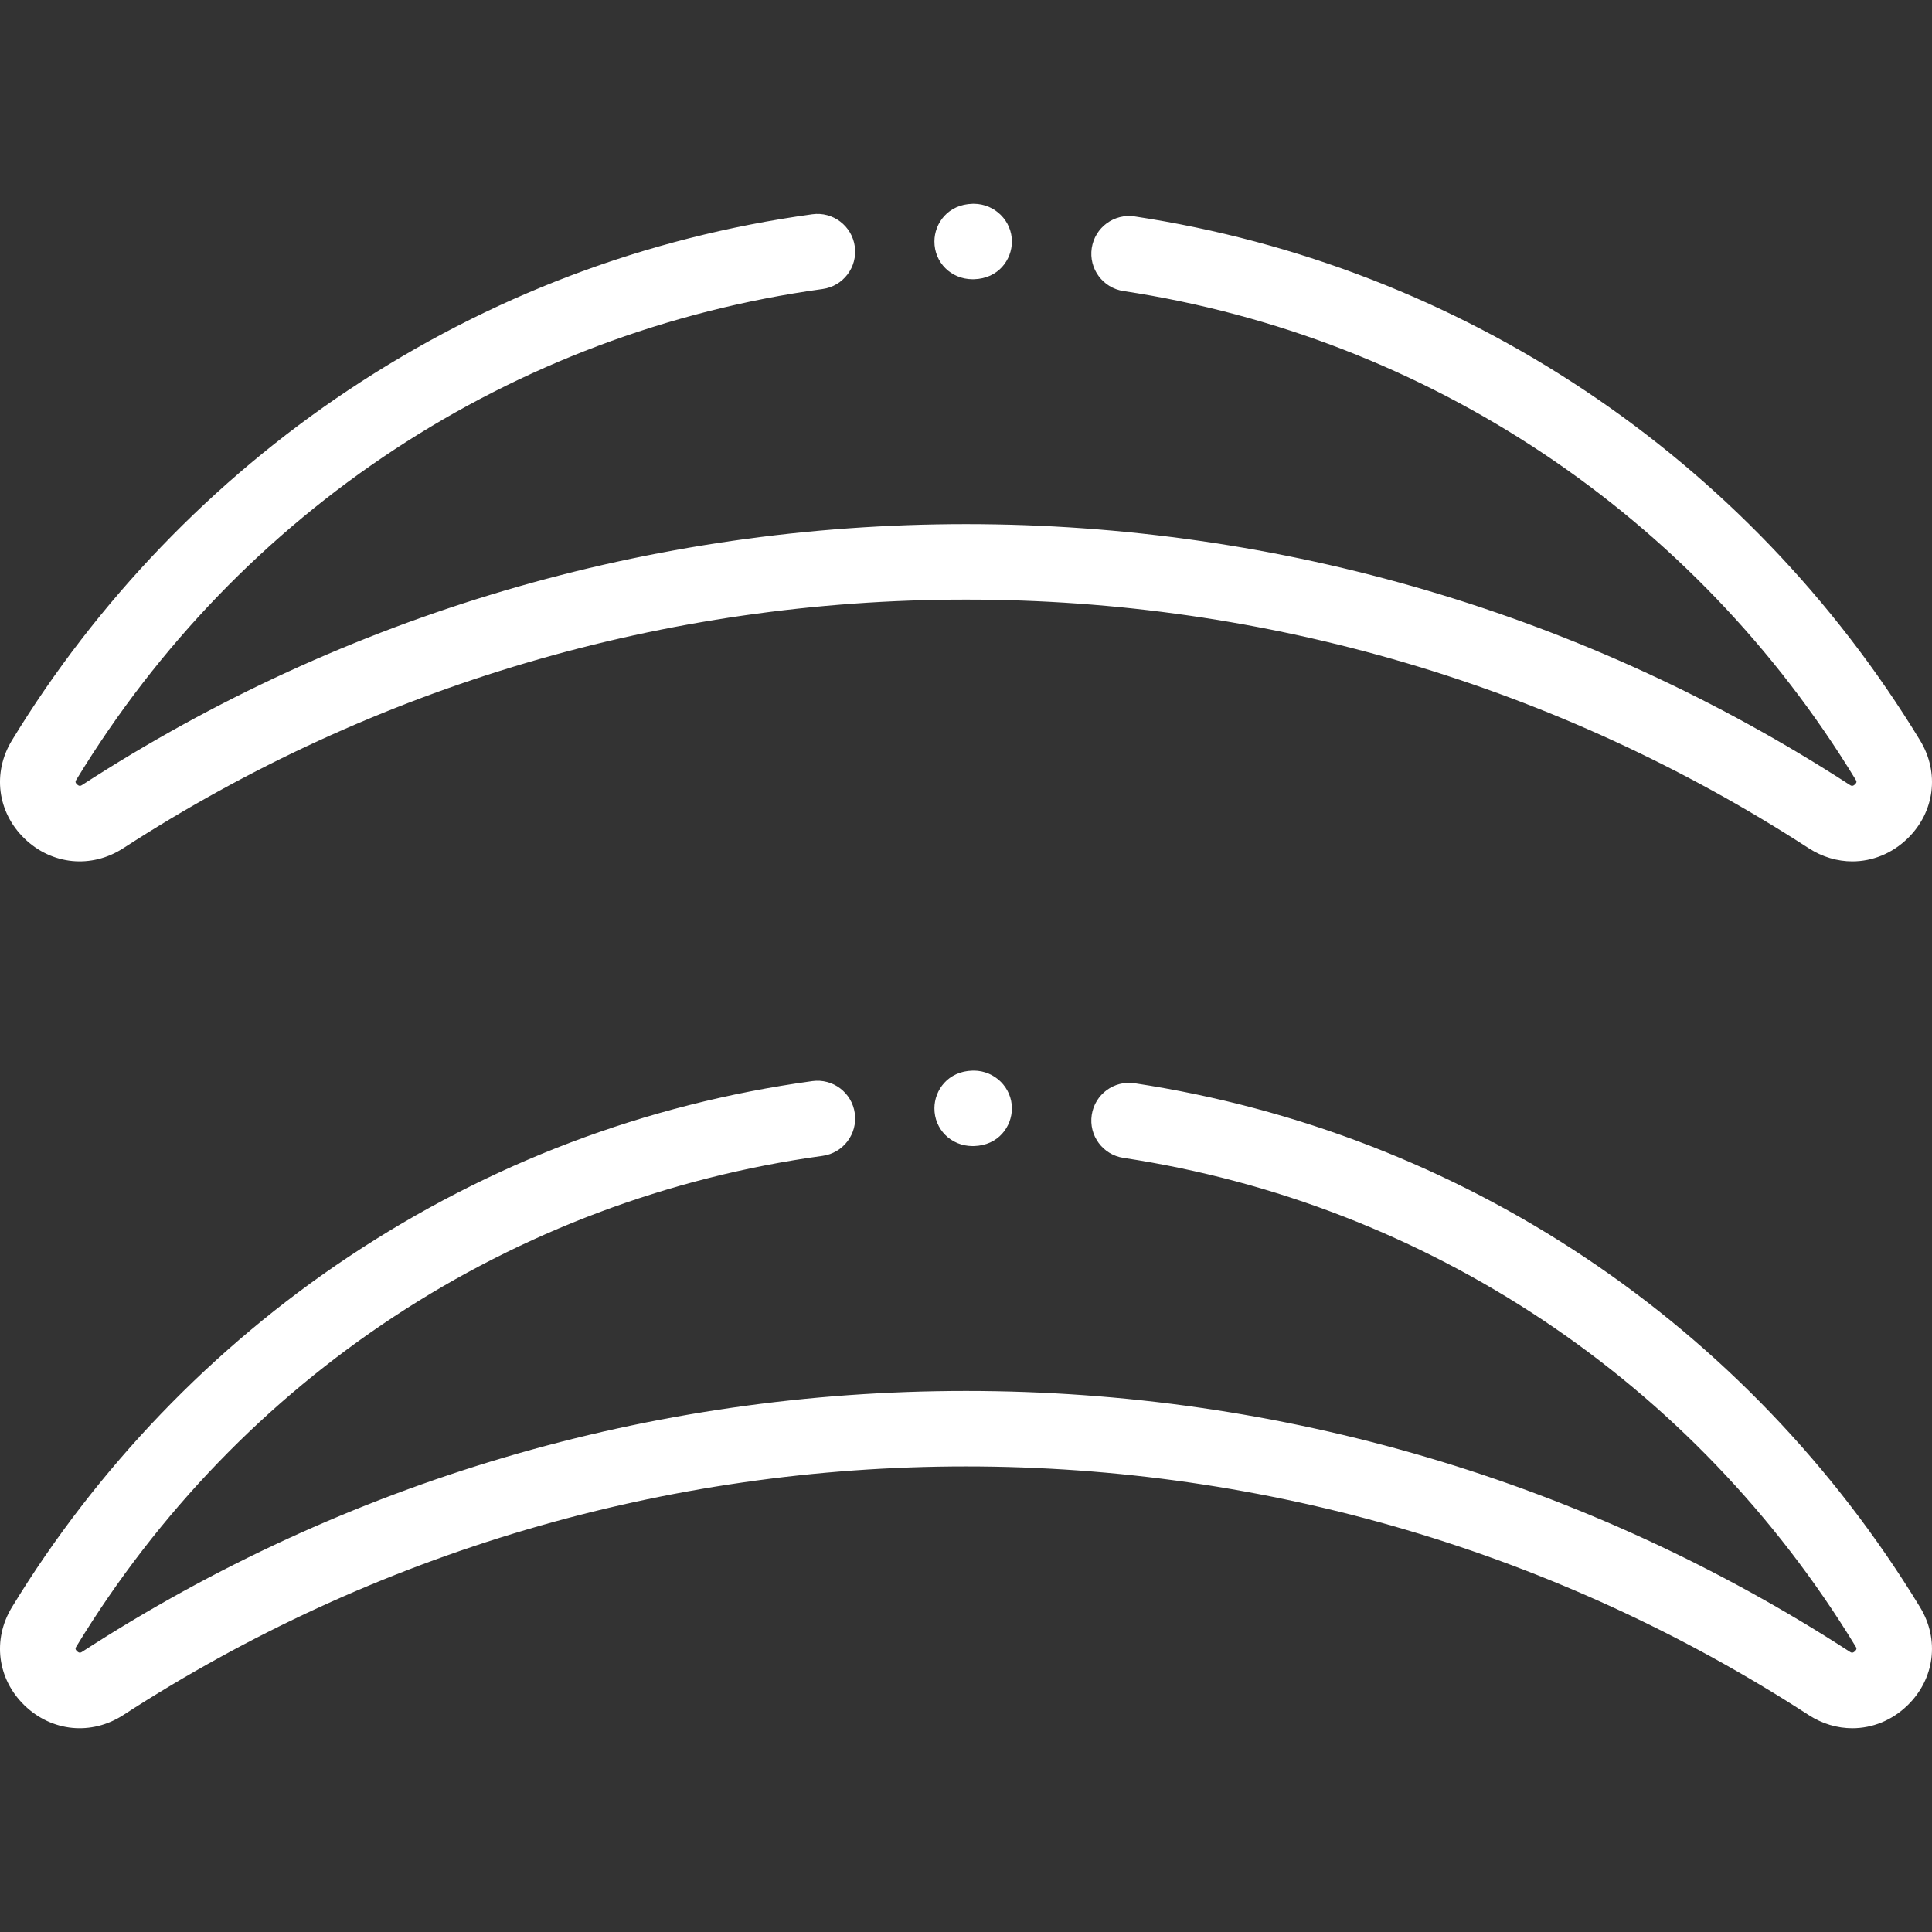
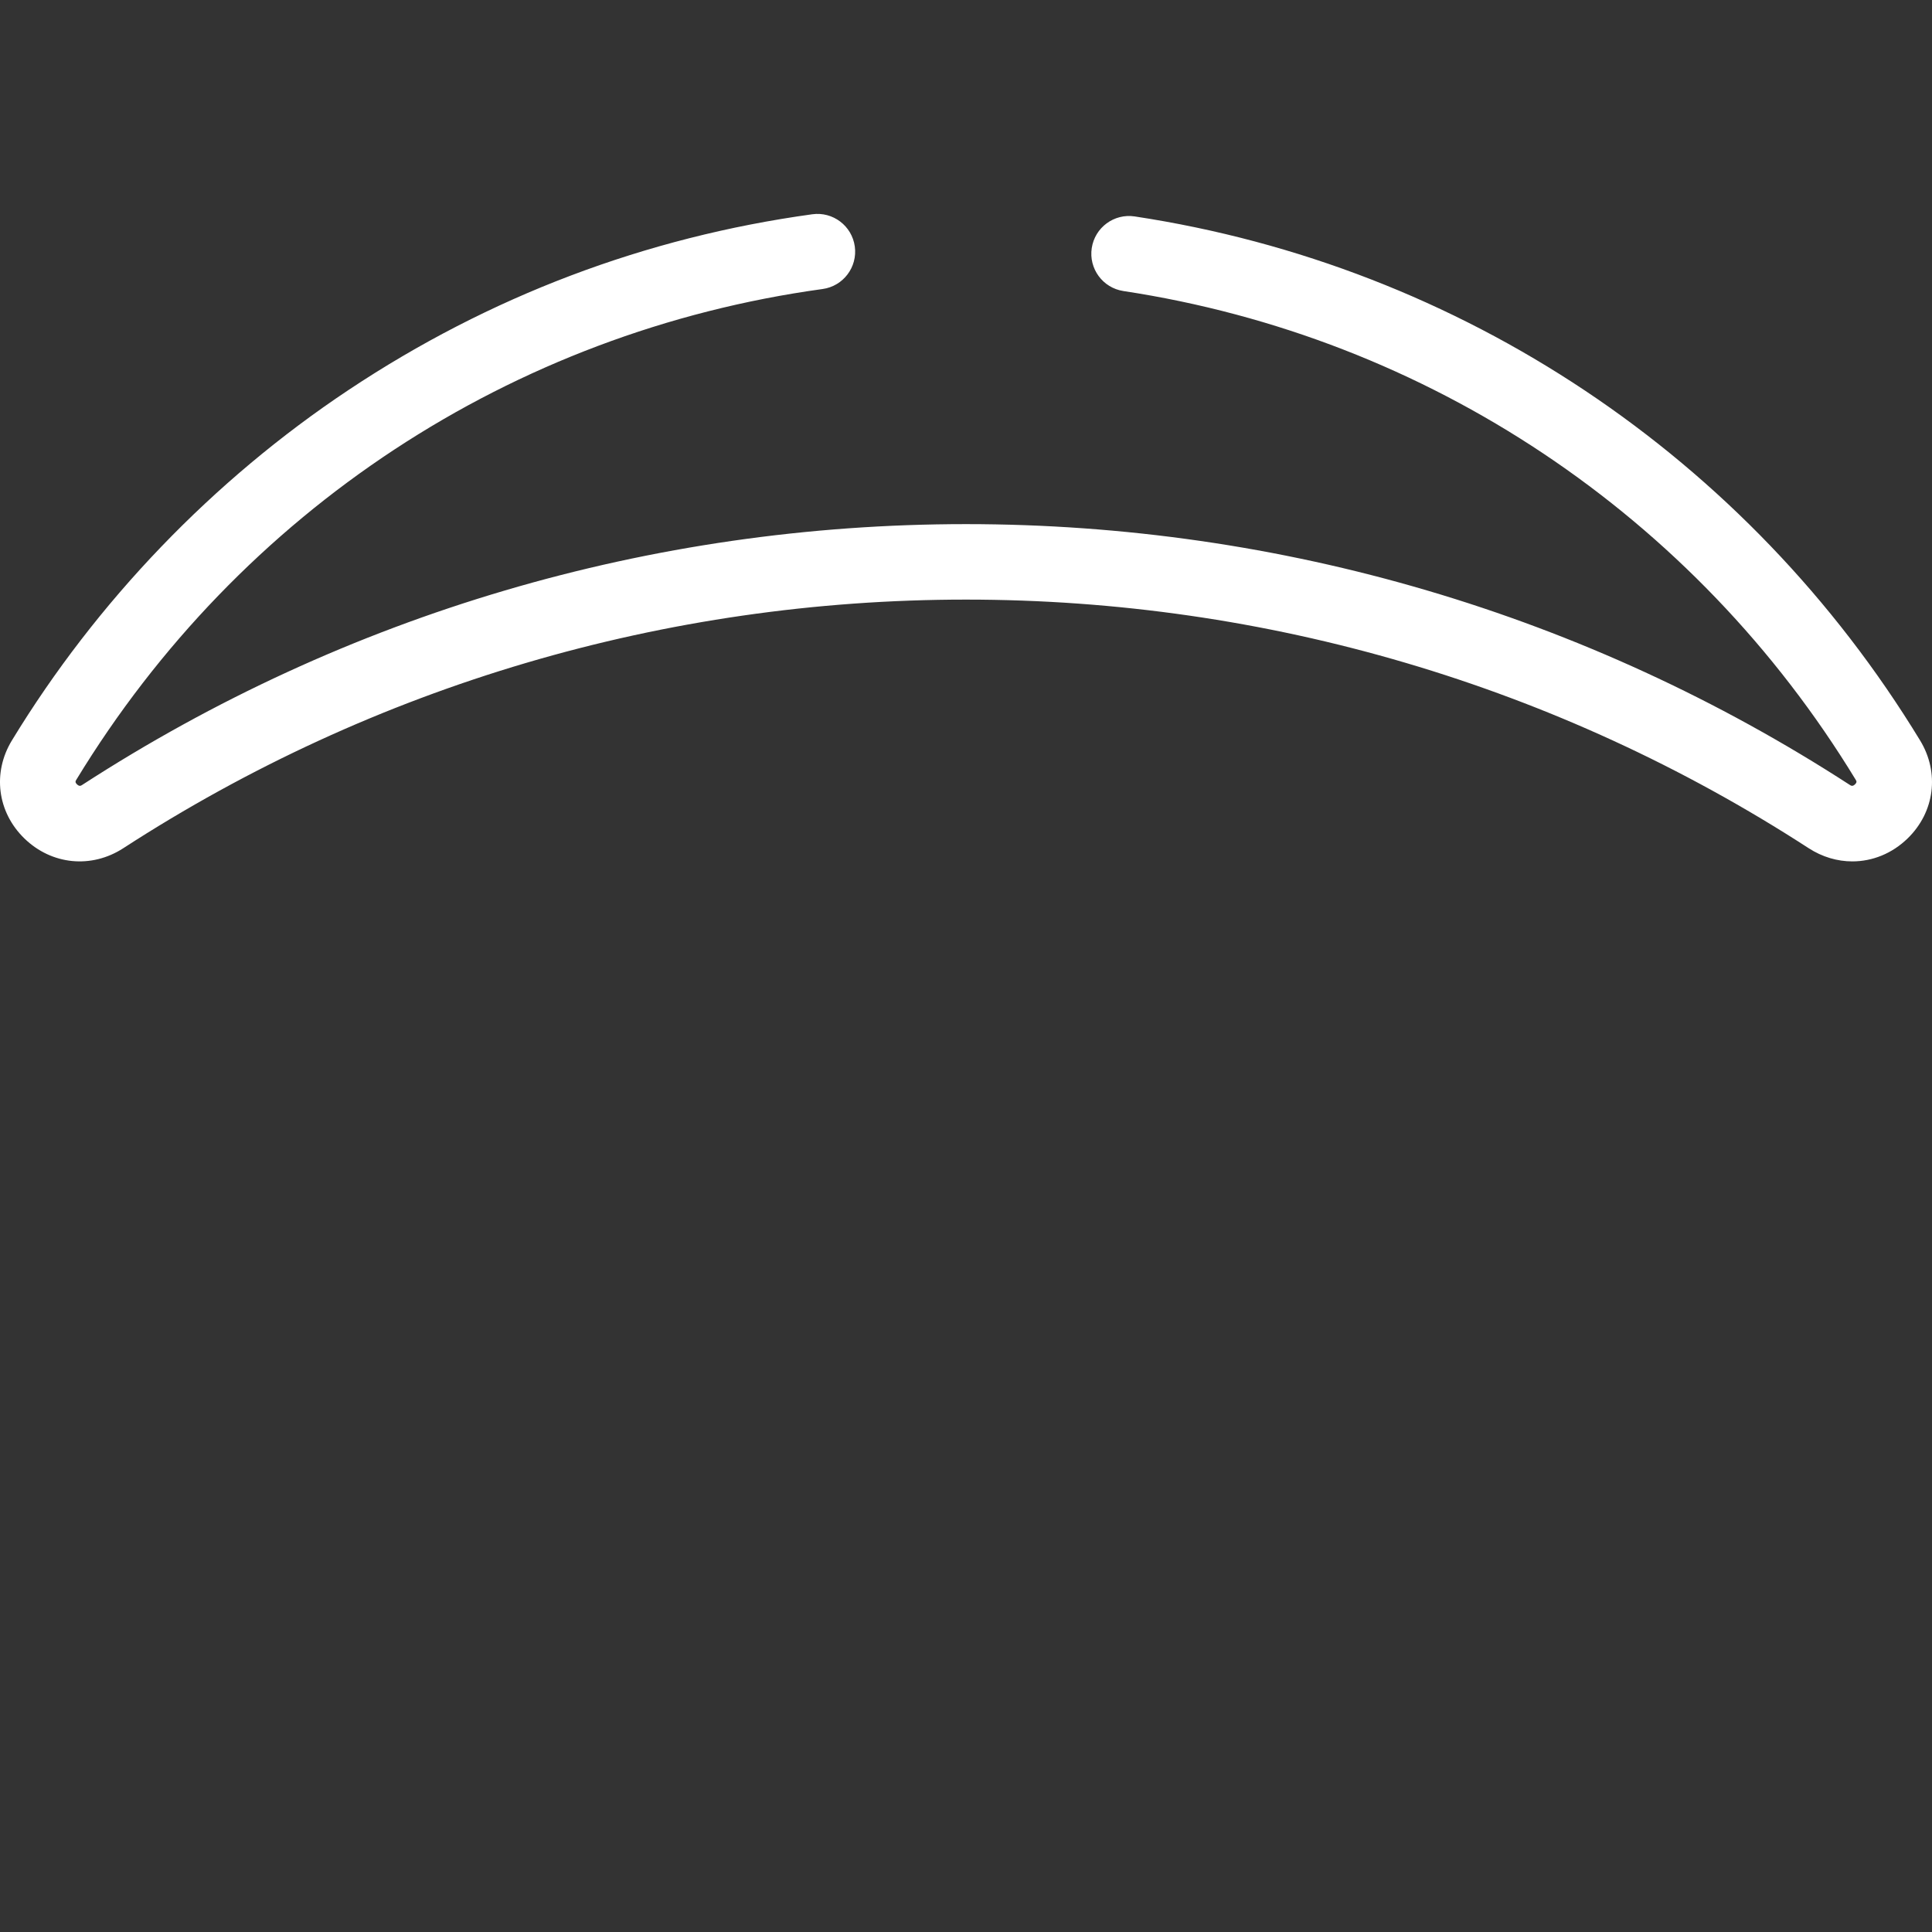
<svg xmlns="http://www.w3.org/2000/svg" version="1.1" width="512" height="512" x="0" y="0" viewBox="0 0 512 512" style="enable-background:new 0 0 512 512" xml:space="preserve" class="">
  <rect x="0" y="0" width="512" height="512" fill="#333333" stroke="none" />
  <g>
    <g>
      <g>
        <path d="M508.846,196.223C463.122,121.099,387.259,70.484,300.71,57.357c-5.467-0.833-10.558,2.926-11.386,8.386 c-0.828,5.46,2.927,10.557,8.387,11.385c80.684,12.237,151.413,59.435,194.053,129.491c0.23,0.377,0.41,0.674-0.165,1.234 c-0.651,0.633-1.048,0.374-1.399,0.146c-69.742-45.205-150.726-69.1-234.199-69.1S91.543,162.795,21.802,208 c-0.349,0.227-0.749,0.486-1.399-0.146c-0.575-0.559-0.394-0.857-0.165-1.234C63.632,135.326,135.711,87.933,217.991,76.594 c5.471-0.753,9.294-5.8,8.54-11.27c-0.753-5.471-5.799-9.3-11.27-8.54c-44.247,6.098-85.573,21.751-122.83,46.524 c-35.963,23.914-66.835,56.044-89.278,92.916c-5.205,8.551-3.876,18.989,3.309,25.972c7.23,7.025,17.765,8.066,26.217,2.587 C99.175,181.682,176.399,158.9,256.001,158.9s156.826,22.782,223.32,65.883c3.616,2.343,7.612,3.494,11.567,3.494 c5.293,0,10.512-2.061,14.648-6.082C512.722,215.212,514.051,204.775,508.846,196.223z" fill="#ffffff" data-original="#000000" style="" class="" />
      </g>
    </g>
    <g>
      <g>
-         <path d="M258.099,54.004c-0.059,0-0.114,0-0.172,0h-0.164v0.003c-0.007,0-0.014,0-0.021,0c-6.543,0.155-10.091,5.193-10.113,9.948 c-0.027,5.601,4.393,10.014,10.062,10.047c0.021,0,0.041,0,0.063,0c0.046,0,0.093,0,0.139,0h0.188v-0.003 c6.535-0.163,10.068-5.213,10.08-9.971C268.174,58.509,263.618,54.024,258.099,54.004z" fill="#ffffff" data-original="#000000" style="" class="" />
-       </g>
+         </g>
    </g>
    <g>
      <g>
-         <path d="M508.844,425.942c-45.725-75.125-121.588-125.74-208.136-138.867c-5.467-0.831-10.558,2.926-11.386,8.386 c-0.828,5.46,2.927,10.557,8.386,11.385c80.683,12.237,151.412,59.435,194.053,129.492c0.23,0.377,0.41,0.674-0.165,1.234 c-0.651,0.631-1.048,0.373-1.399,0.145c-69.742-45.205-150.726-69.1-234.199-69.1S91.541,392.513,21.8,437.718 c-0.349,0.228-0.749,0.486-1.399-0.145c-0.575-0.56-0.394-0.857-0.165-1.234c43.395-71.296,115.474-118.689,197.755-130.027 c5.471-0.753,9.294-5.8,8.54-11.27c-0.753-5.471-5.799-9.3-11.27-8.54c-44.247,6.097-85.573,21.751-122.83,46.524 c-35.963,23.914-66.835,56.044-89.278,92.916c-5.205,8.551-3.876,18.989,3.309,25.972c7.23,7.025,17.763,8.066,26.217,2.587 c66.495-43.1,143.719-65.882,223.321-65.882s156.826,22.782,223.32,65.883c3.616,2.343,7.612,3.494,11.567,3.494 c5.293,0,10.512-2.061,14.646-6.082C512.72,444.931,514.049,434.494,508.844,425.942z" fill="#ffffff" data-original="#000000" style="" class="" />
-       </g>
+         </g>
    </g>
    <g>
      <g>
-         <path d="M258.101,283.724c-0.053-0.001-0.107,0-0.161,0h-0.173v0.003c-0.008,0-0.018,0-0.027,0 c-6.541,0.155-10.088,5.191-10.11,9.946c-0.028,5.602,4.393,10.015,10.062,10.048c0.019,0,0.04-0.001,0.064,0 c0.042,0,0.084,0,0.127,0.001h0.199v-0.004c6.533-0.162,10.066-5.21,10.079-9.968C268.176,288.232,263.62,283.745,258.101,283.724 z" fill="#ffffff" data-original="#000000" style="" class="" />
-       </g>
+         </g>
    </g>
    <g> </g>
    <g> </g>
    <g> </g>
    <g> </g>
    <g> </g>
    <g> </g>
    <g> </g>
    <g> </g>
    <g> </g>
    <g> </g>
    <g> </g>
    <g> </g>
    <g> </g>
    <g> </g>
    <g> </g>
  </g>
</svg>